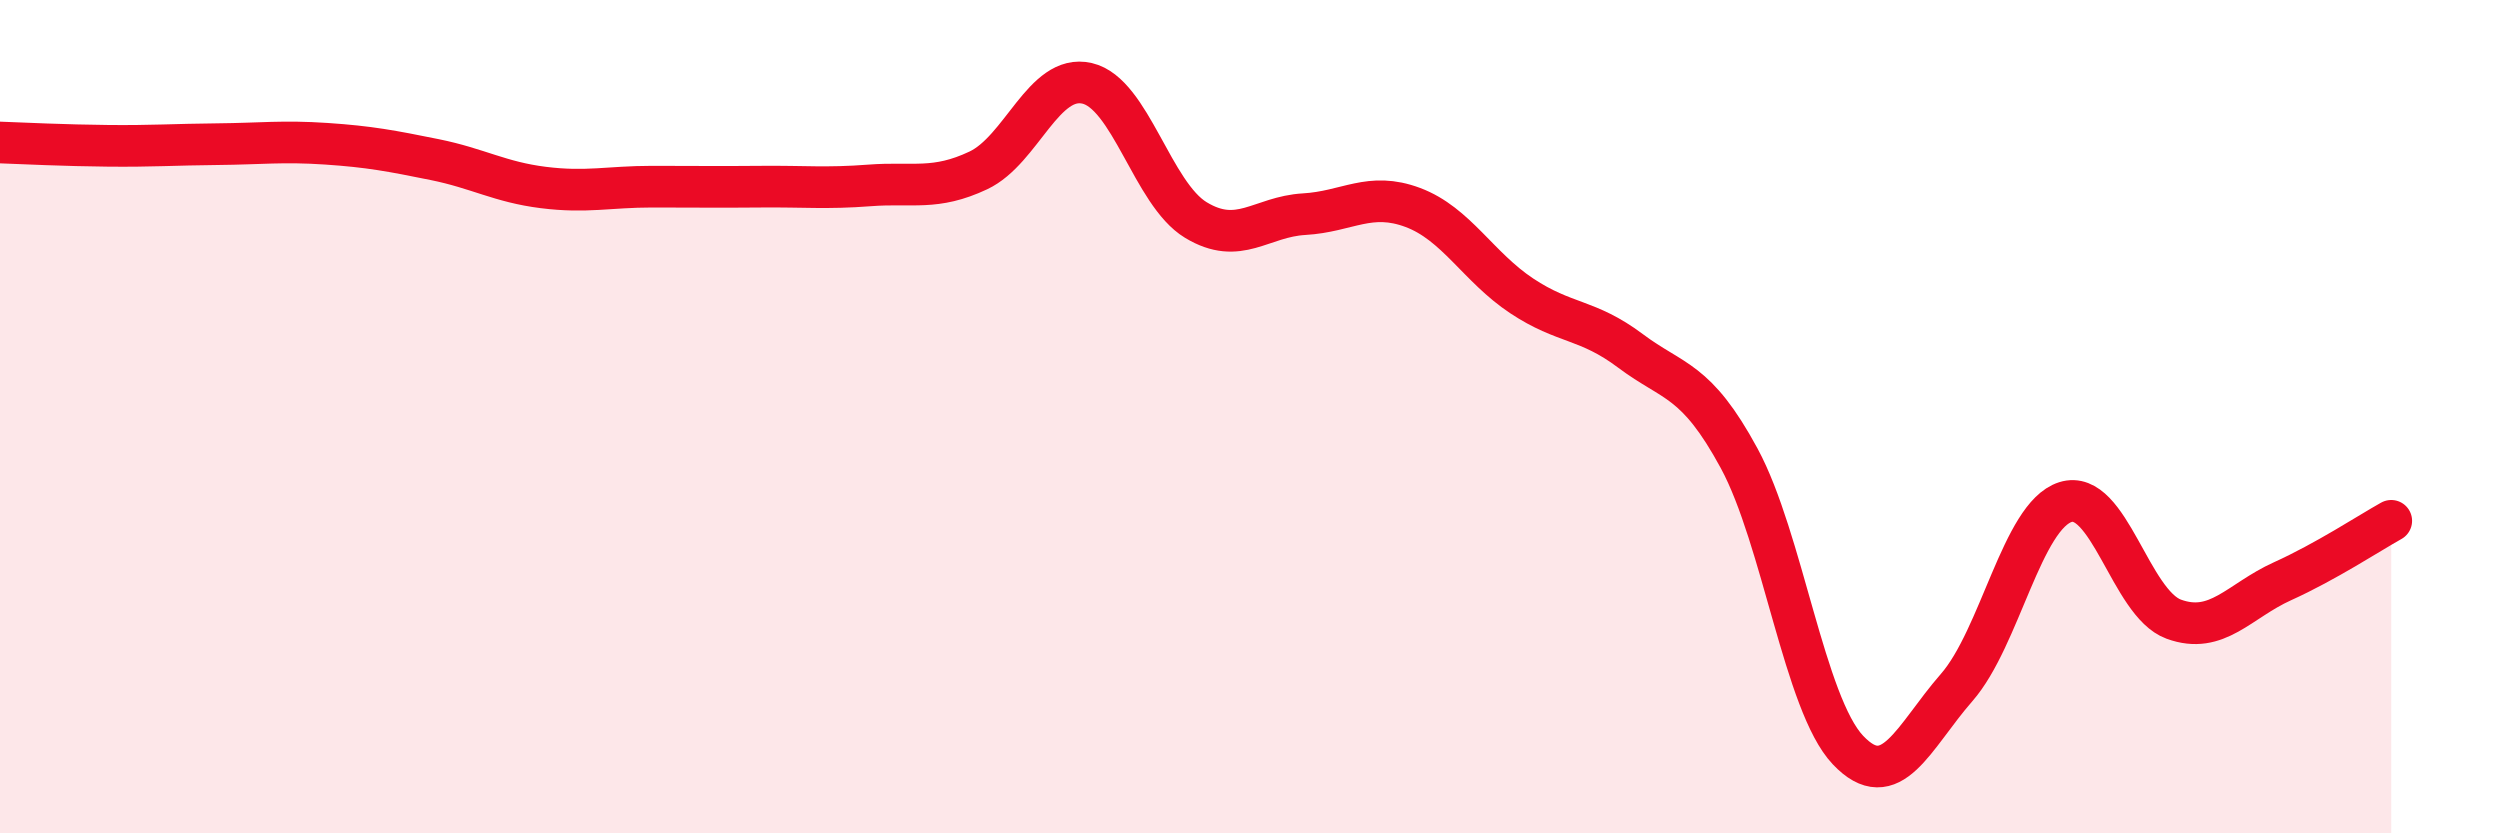
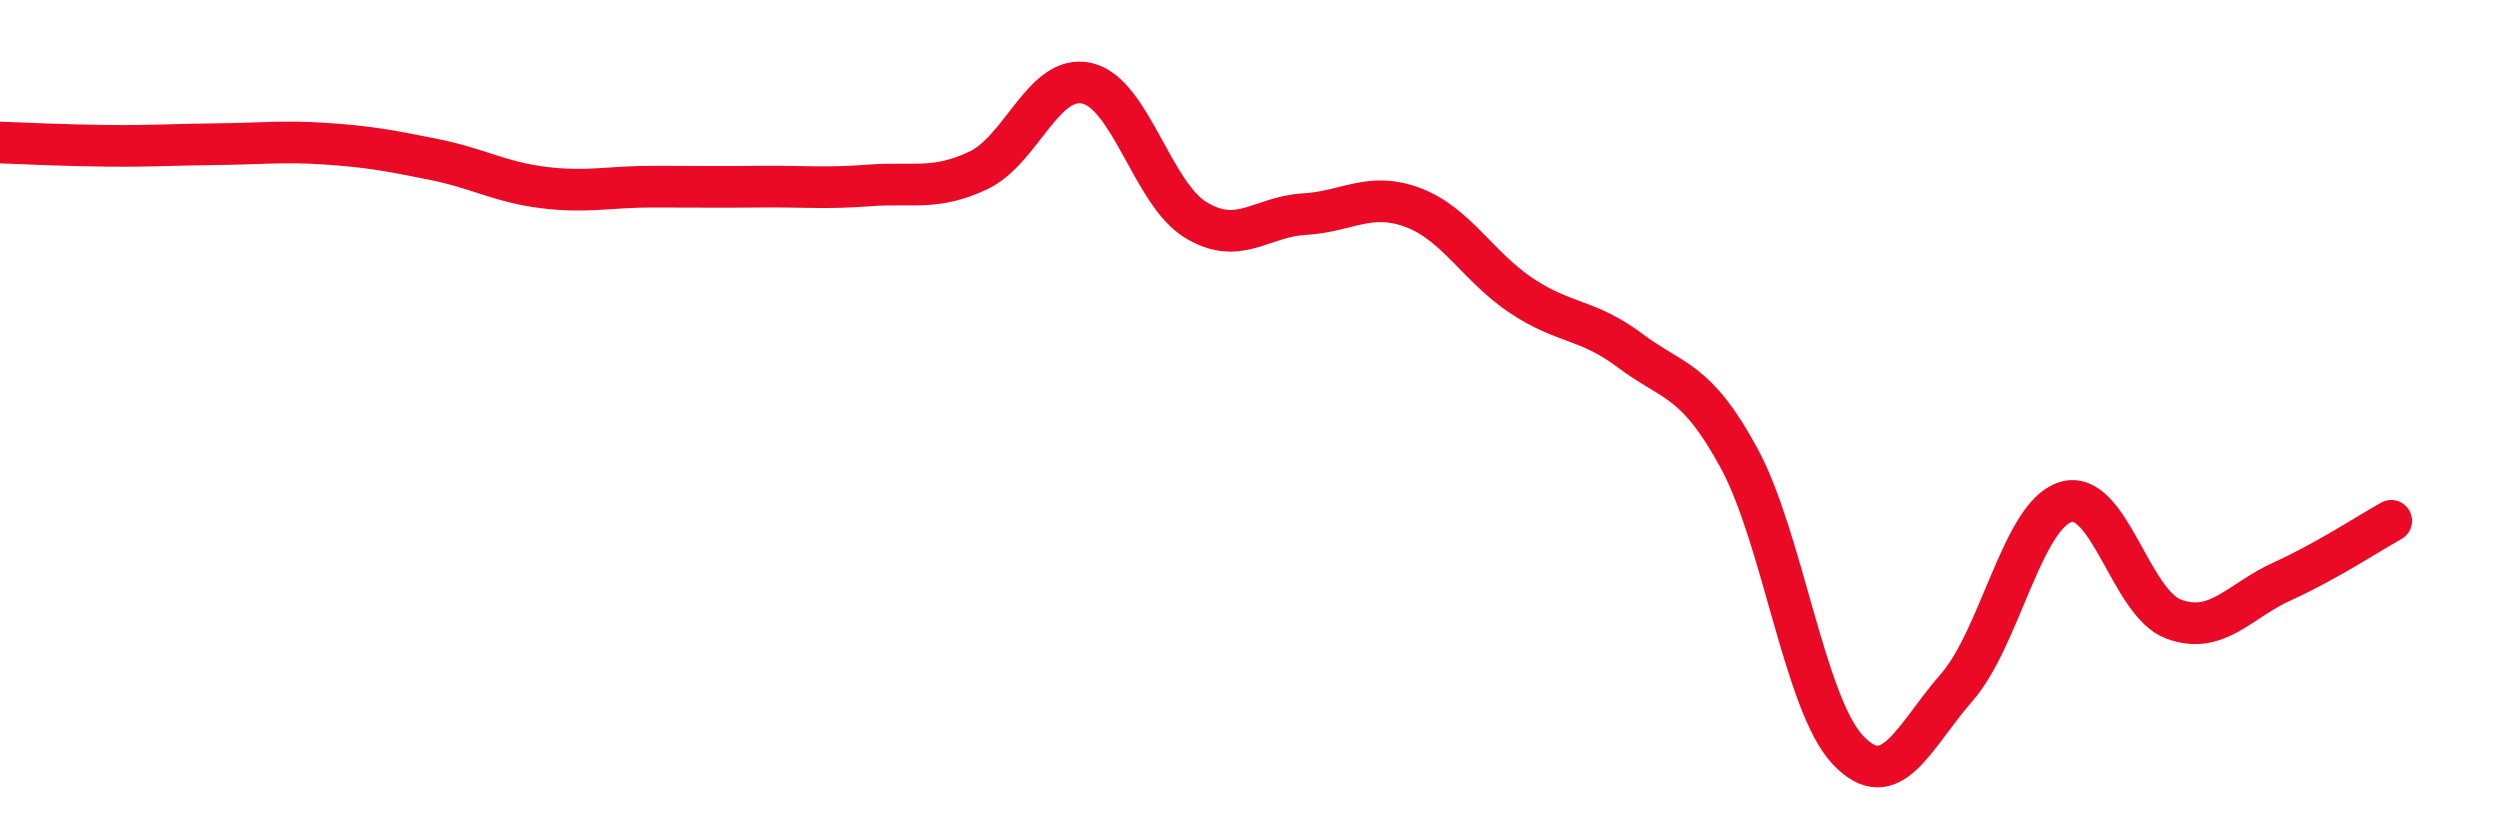
<svg xmlns="http://www.w3.org/2000/svg" width="60" height="20" viewBox="0 0 60 20">
-   <path d="M 0,3.42 C 0.52,3.44 1.57,3.49 2.61,3.5 C 3.65,3.51 4.18,3.47 5.22,3.46 C 6.26,3.45 6.79,3.38 7.83,3.45 C 8.87,3.52 9.39,3.62 10.43,3.83 C 11.47,4.04 12,4.37 13.04,4.5 C 14.08,4.63 14.61,4.48 15.65,4.48 C 16.69,4.48 17.22,4.49 18.26,4.48 C 19.3,4.47 19.83,4.53 20.87,4.45 C 21.91,4.37 22.44,4.58 23.48,4.09 C 24.52,3.6 25.05,1.76 26.09,2 C 27.13,2.24 27.66,4.65 28.7,5.28 C 29.74,5.91 30.26,5.2 31.3,5.14 C 32.34,5.08 32.87,4.59 33.91,4.98 C 34.95,5.37 35.48,6.41 36.52,7.1 C 37.56,7.79 38.09,7.64 39.13,8.42 C 40.17,9.2 40.7,9.08 41.74,11 C 42.78,12.92 43.31,16.9 44.35,18 C 45.39,19.1 45.92,17.69 46.96,16.5 C 48,15.31 48.53,12.38 49.57,12.05 C 50.61,11.72 51.13,14.48 52.17,14.86 C 53.21,15.24 53.74,14.42 54.78,13.95 C 55.82,13.48 56.87,12.79 57.39,12.5L57.39 20L0 20Z" fill="#EB0A25" opacity="0.1" stroke-linecap="round" stroke-linejoin="round" />
  <path d="M 0,3.42 C 0.52,3.44 1.57,3.49 2.61,3.5 C 3.65,3.51 4.18,3.47 5.22,3.46 C 6.26,3.45 6.79,3.38 7.83,3.45 C 8.87,3.52 9.39,3.62 10.43,3.83 C 11.47,4.04 12,4.37 13.04,4.5 C 14.08,4.63 14.61,4.48 15.65,4.48 C 16.69,4.48 17.22,4.49 18.26,4.48 C 19.3,4.47 19.83,4.53 20.87,4.45 C 21.91,4.37 22.44,4.58 23.48,4.09 C 24.52,3.6 25.05,1.76 26.09,2 C 27.13,2.24 27.66,4.65 28.7,5.28 C 29.74,5.91 30.26,5.2 31.3,5.14 C 32.34,5.08 32.87,4.59 33.91,4.98 C 34.95,5.37 35.48,6.41 36.52,7.1 C 37.56,7.79 38.09,7.64 39.13,8.42 C 40.17,9.2 40.7,9.08 41.74,11 C 42.78,12.92 43.31,16.9 44.35,18 C 45.39,19.1 45.92,17.69 46.96,16.5 C 48,15.31 48.53,12.38 49.57,12.05 C 50.61,11.72 51.13,14.48 52.17,14.86 C 53.21,15.24 53.74,14.42 54.78,13.95 C 55.82,13.48 56.87,12.79 57.39,12.5" stroke="#EB0A25" stroke-width="1" fill="none" stroke-linecap="round" stroke-linejoin="round" />
</svg>